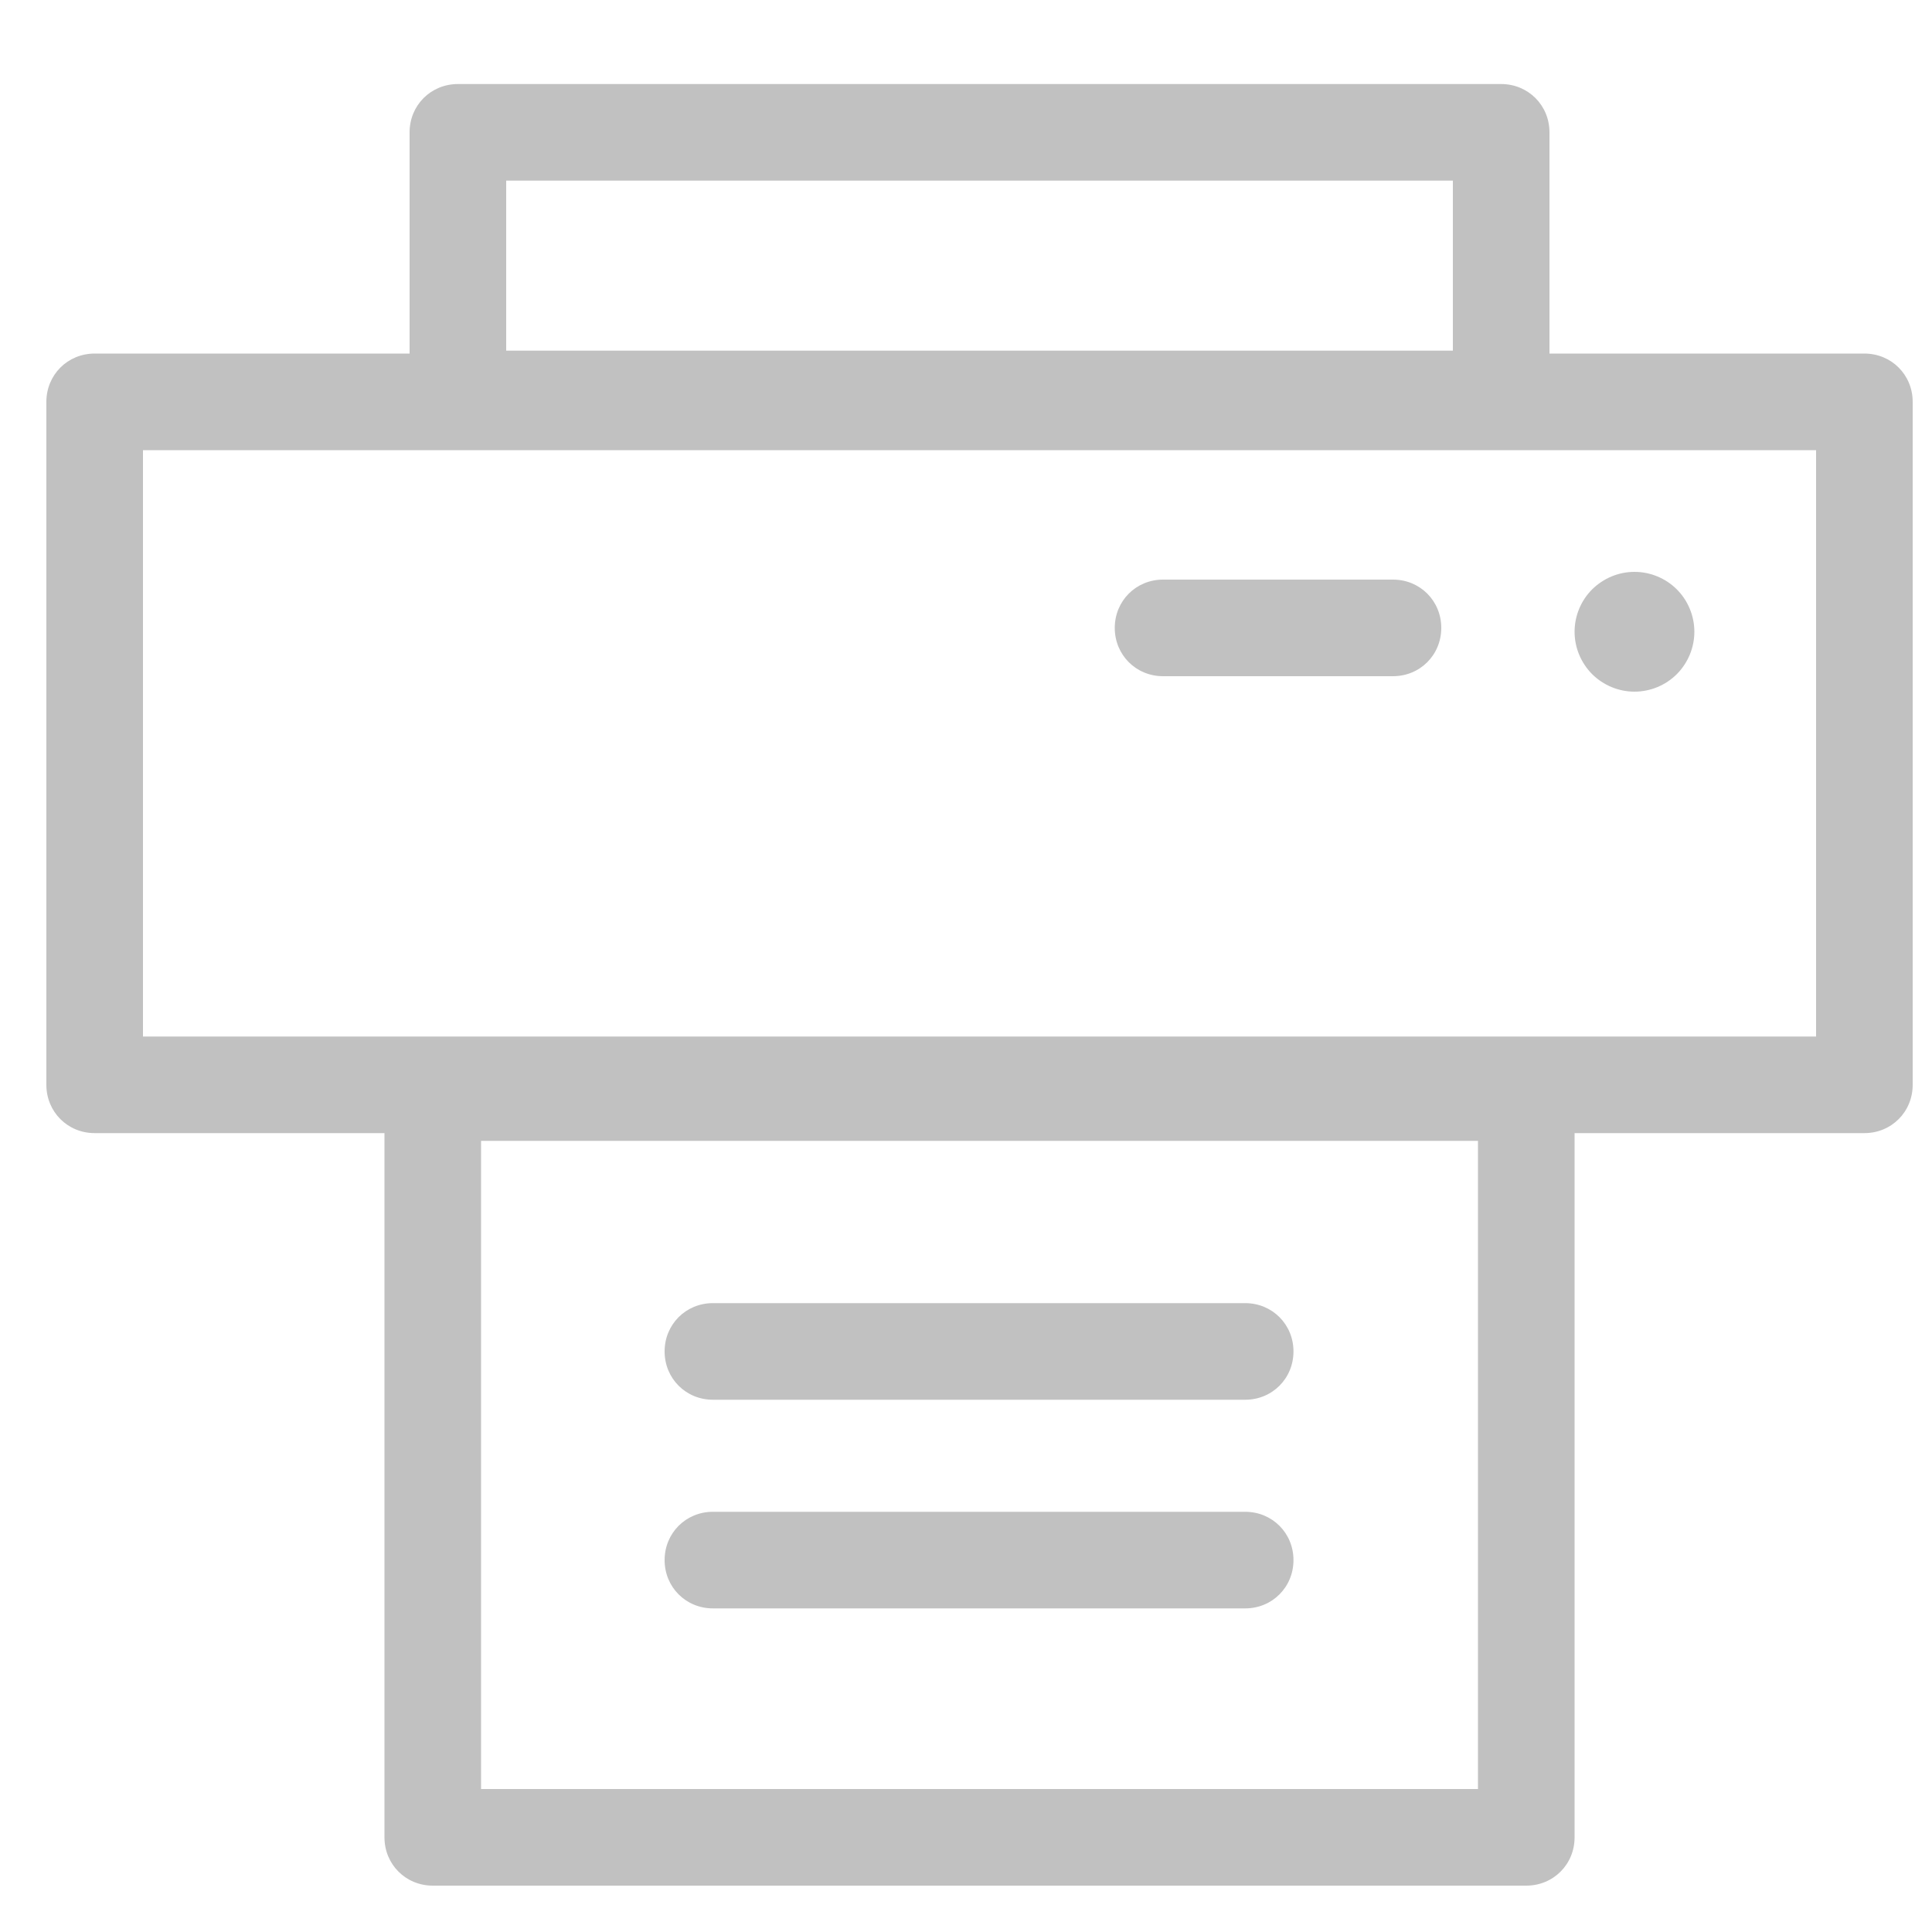
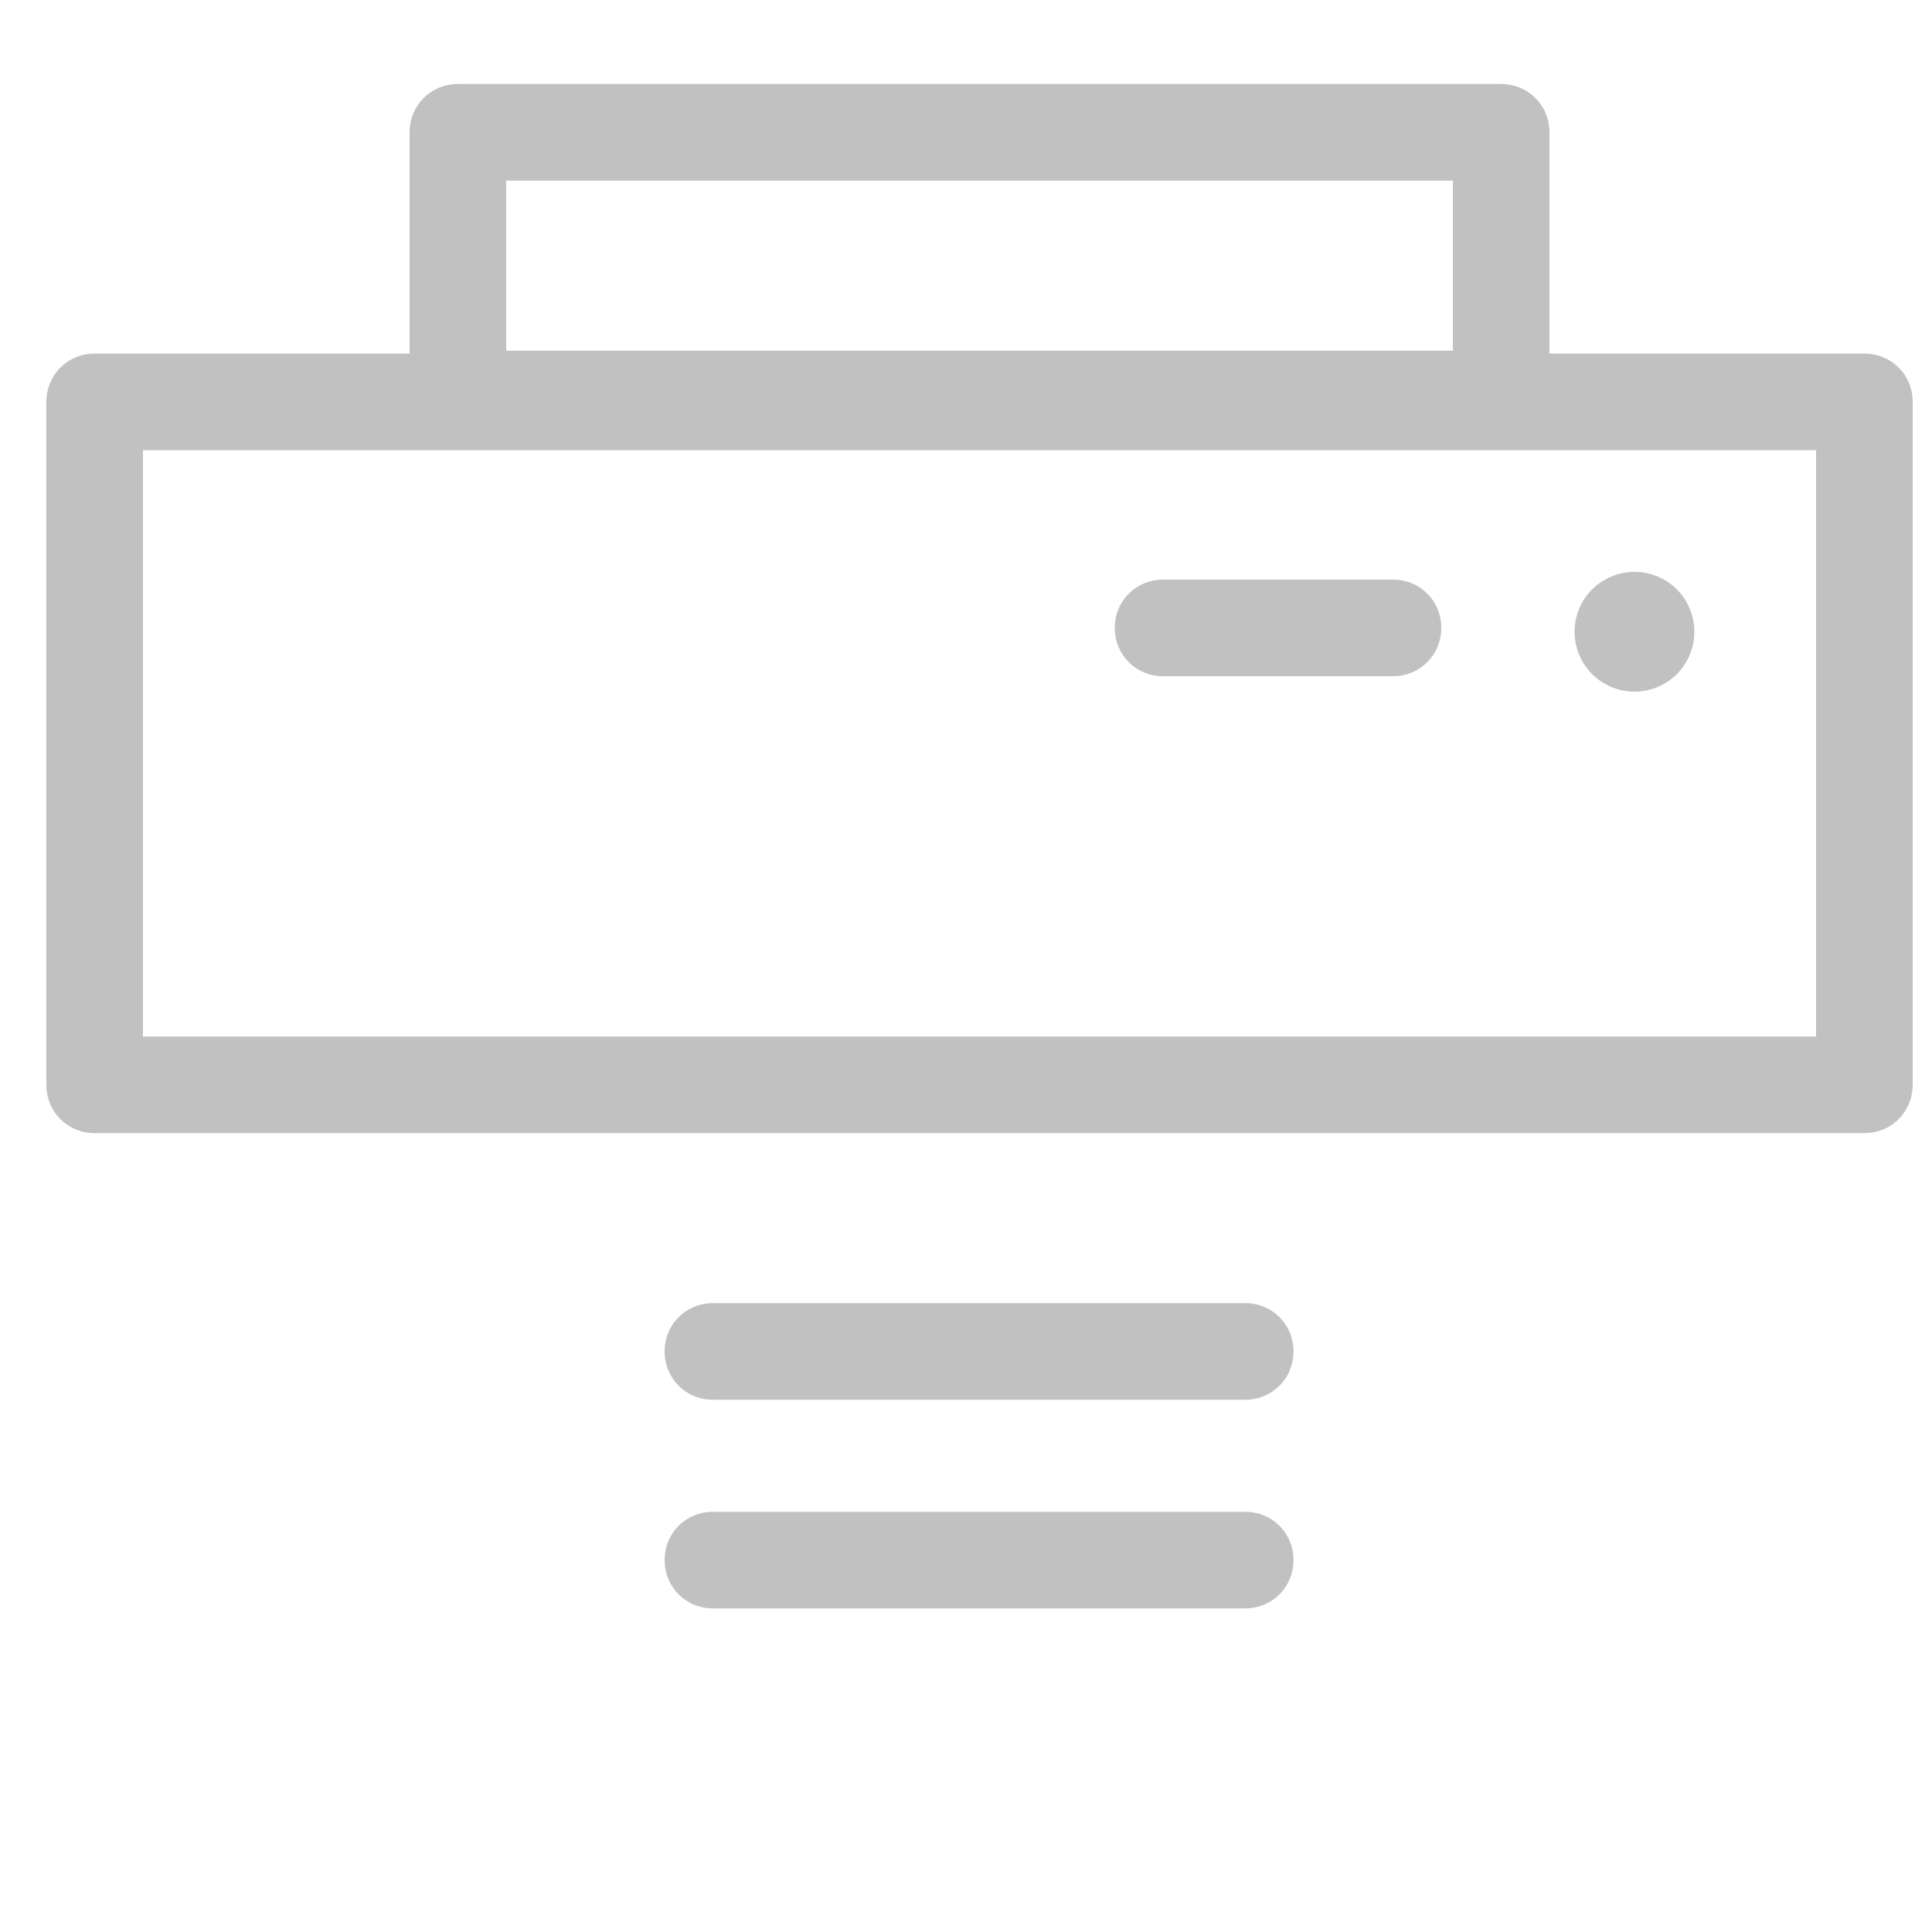
<svg xmlns="http://www.w3.org/2000/svg" width="14" height="14" viewBox="0 0 14 14" fill="none">
  <g id="Frame" clip-path="url(#clip0_3452_25842)">
    <path id="Vector" d="M10.878 3.241H3.318C3.122 3.241 2.968 3.087 2.968 2.891V0.959C2.968 0.763 3.122 0.609 3.318 0.609H10.878C11.074 0.609 11.228 0.763 11.228 0.959V2.891C11.228 3.087 11.074 3.241 10.878 3.241ZM3.668 2.541H10.528V1.309H3.668V2.541Z" fill="#C1C1C1" />
    <path id="Vector_2" d="M13.51 8.211H0.686C0.49 8.211 0.336 8.057 0.336 7.861V2.912C0.336 2.716 0.49 2.562 0.686 2.562H13.51C13.706 2.562 13.86 2.716 13.86 2.912V7.861C13.86 8.057 13.706 8.211 13.51 8.211ZM1.036 7.511H13.16V3.262H1.036V7.511Z" fill="#C1C1C1" />
-     <path id="Vector_3" d="M11.06 13.664H3.136C2.94 13.664 2.786 13.51 2.786 13.314V7.917C2.786 7.721 2.94 7.567 3.136 7.567H11.06C11.256 7.567 11.41 7.721 11.41 7.917V13.314C11.41 13.51 11.256 13.664 11.06 13.664ZM3.486 12.964H10.71V8.267H3.486V12.964Z" fill="#C1C1C1" />
    <path id="Vector_4" d="M9.023 10.143H5.166C4.97 10.143 4.816 9.989 4.816 9.793C4.816 9.597 4.97 9.443 5.166 9.443H9.023C9.219 9.443 9.373 9.597 9.373 9.793C9.373 9.989 9.219 10.143 9.023 10.143ZM9.023 11.655H5.166C4.97 11.655 4.816 11.501 4.816 11.305C4.816 11.109 4.97 10.955 5.166 10.955H9.023C9.219 10.955 9.373 11.109 9.373 11.305C9.373 11.501 9.219 11.655 9.023 11.655ZM10.094 4.9H8.428C8.232 4.9 8.078 4.746 8.078 4.55C8.078 4.354 8.232 4.2 8.428 4.2H10.094C10.29 4.2 10.444 4.354 10.444 4.55C10.444 4.746 10.29 4.9 10.094 4.9Z" fill="#C1C1C1" />
    <path id="Vector_5" d="M11.41 4.578C11.41 4.693 11.456 4.803 11.537 4.885C11.619 4.966 11.729 5.012 11.844 5.012C11.959 5.012 12.07 4.966 12.151 4.885C12.232 4.803 12.278 4.693 12.278 4.578C12.278 4.463 12.232 4.352 12.151 4.271C12.07 4.19 11.959 4.144 11.844 4.144C11.729 4.144 11.619 4.19 11.537 4.271C11.456 4.352 11.41 4.463 11.41 4.578Z" fill="#C1C1C1" />
  </g>
  <defs>
    <clipPath id="clip0_3452_25842">
      <rect width="14" height="14" fill="white" />
    </clipPath>
  </defs>
</svg>